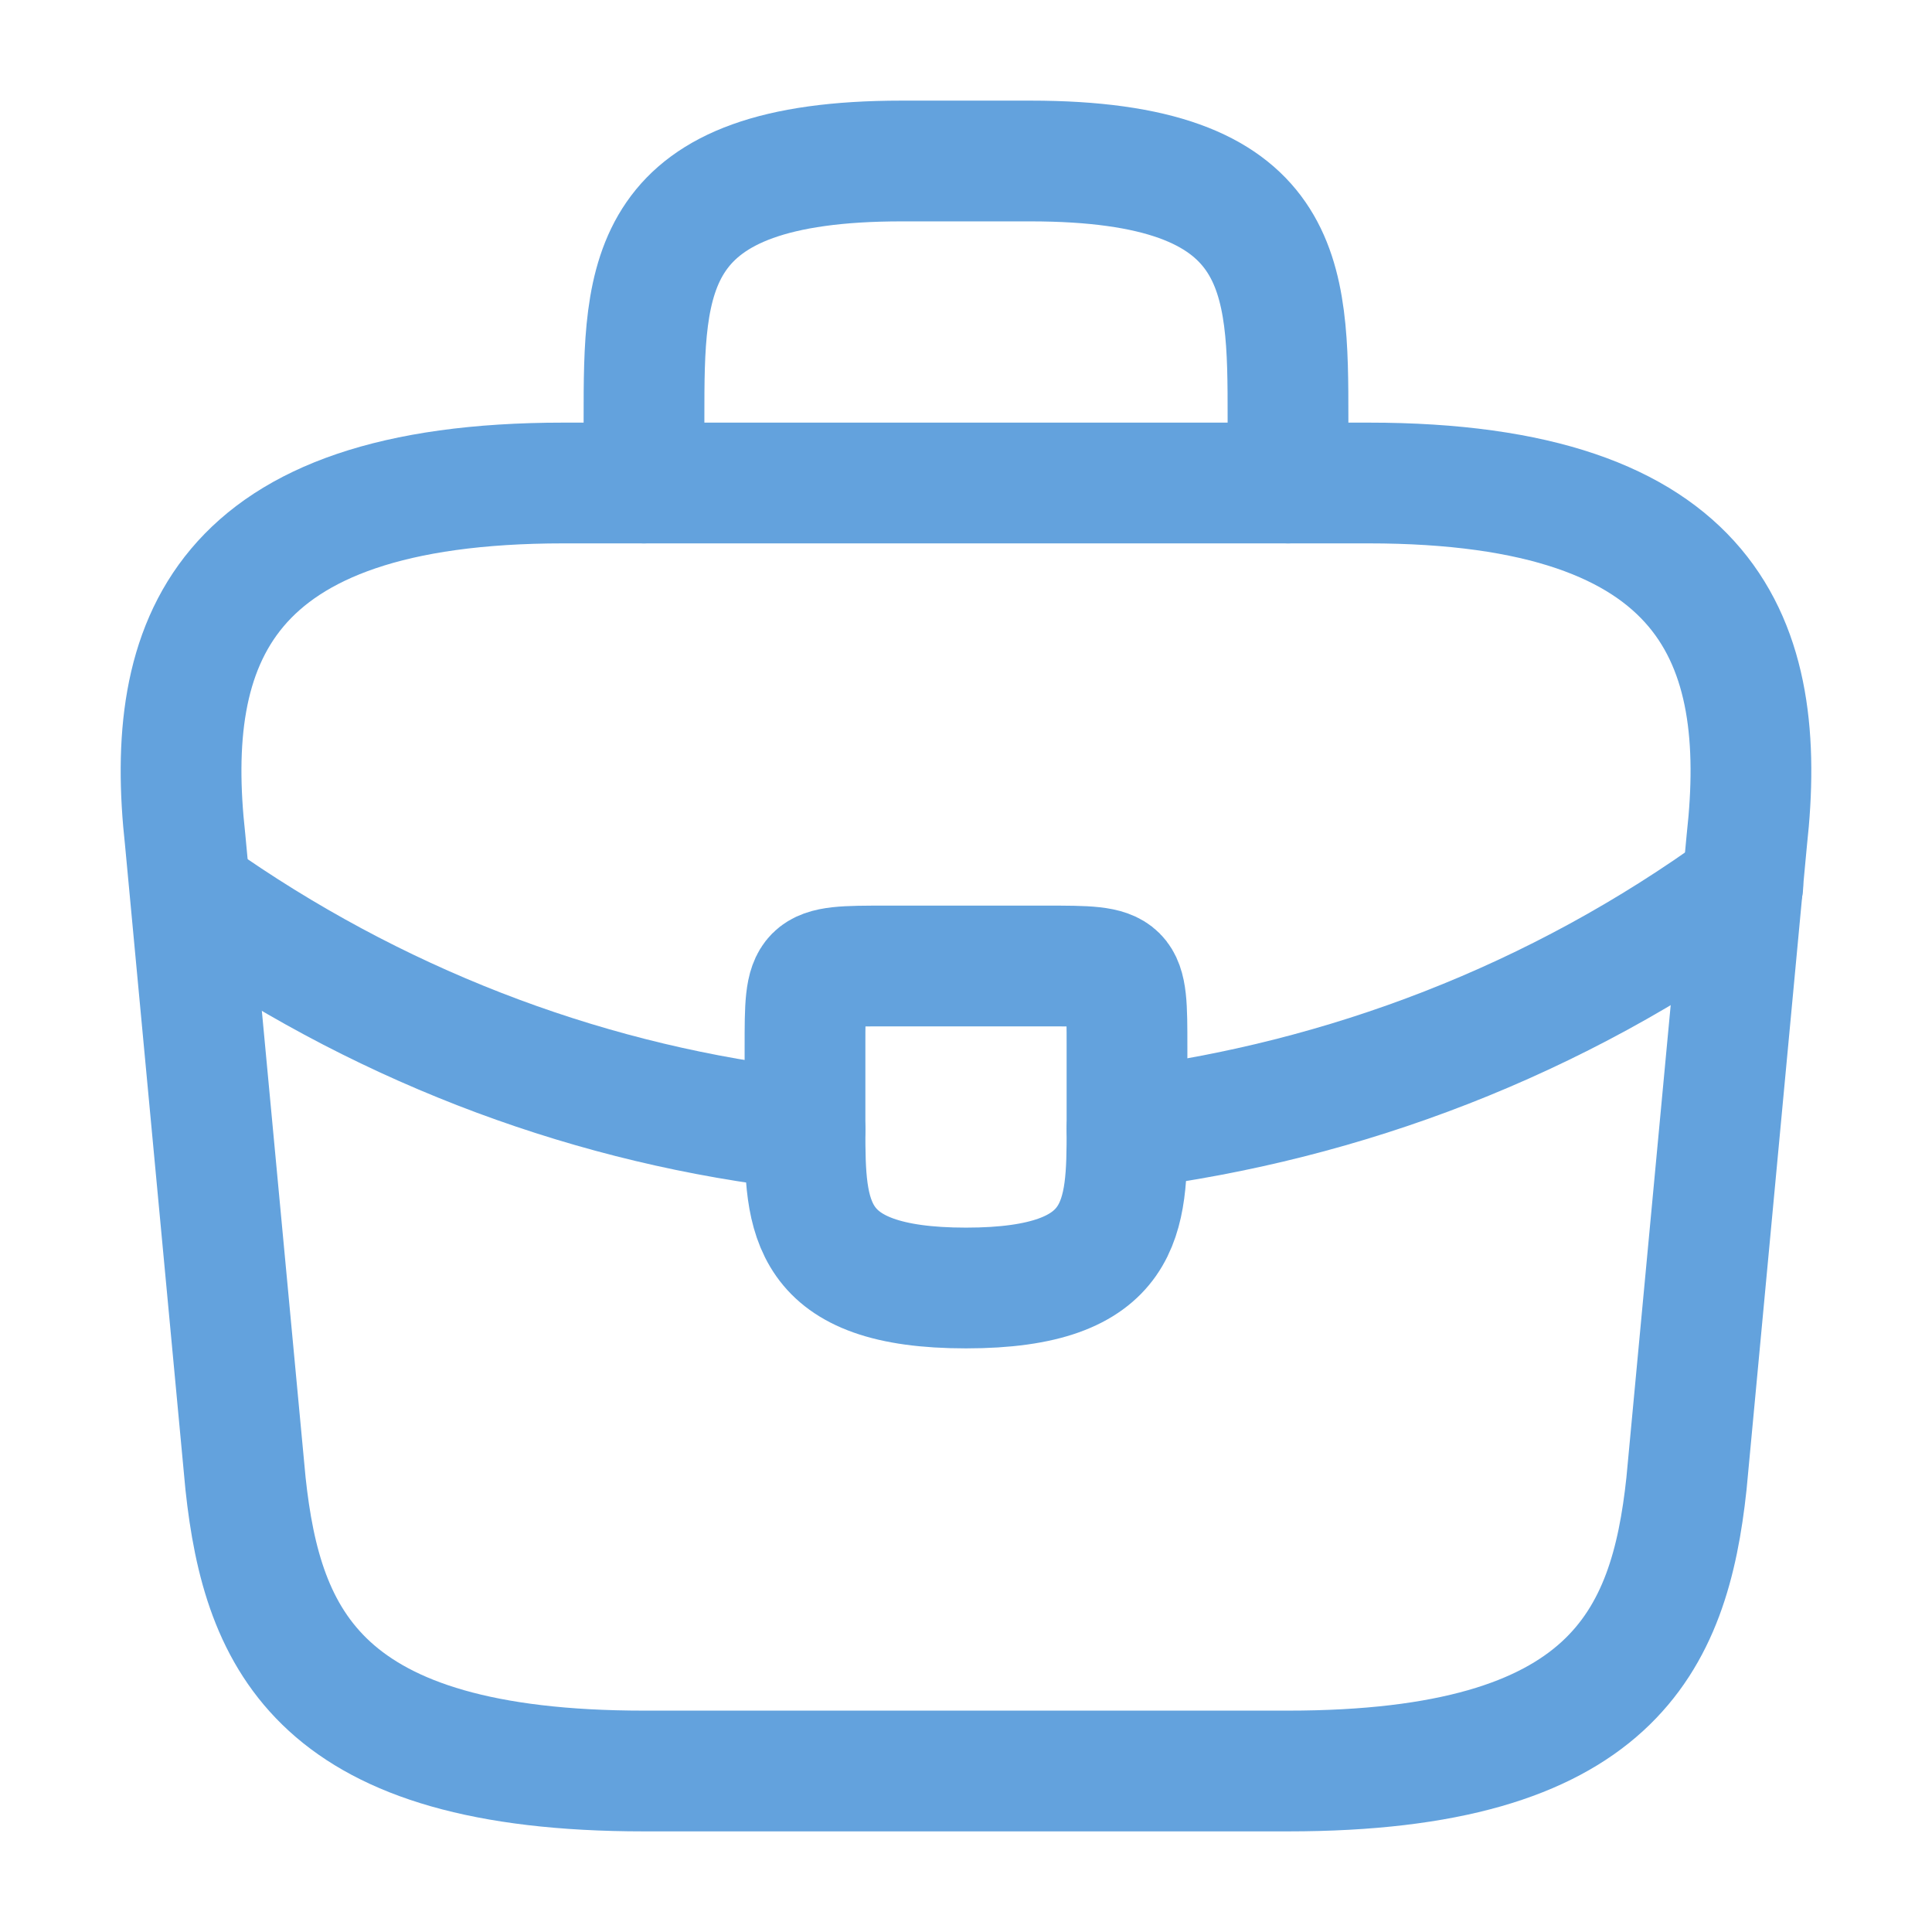
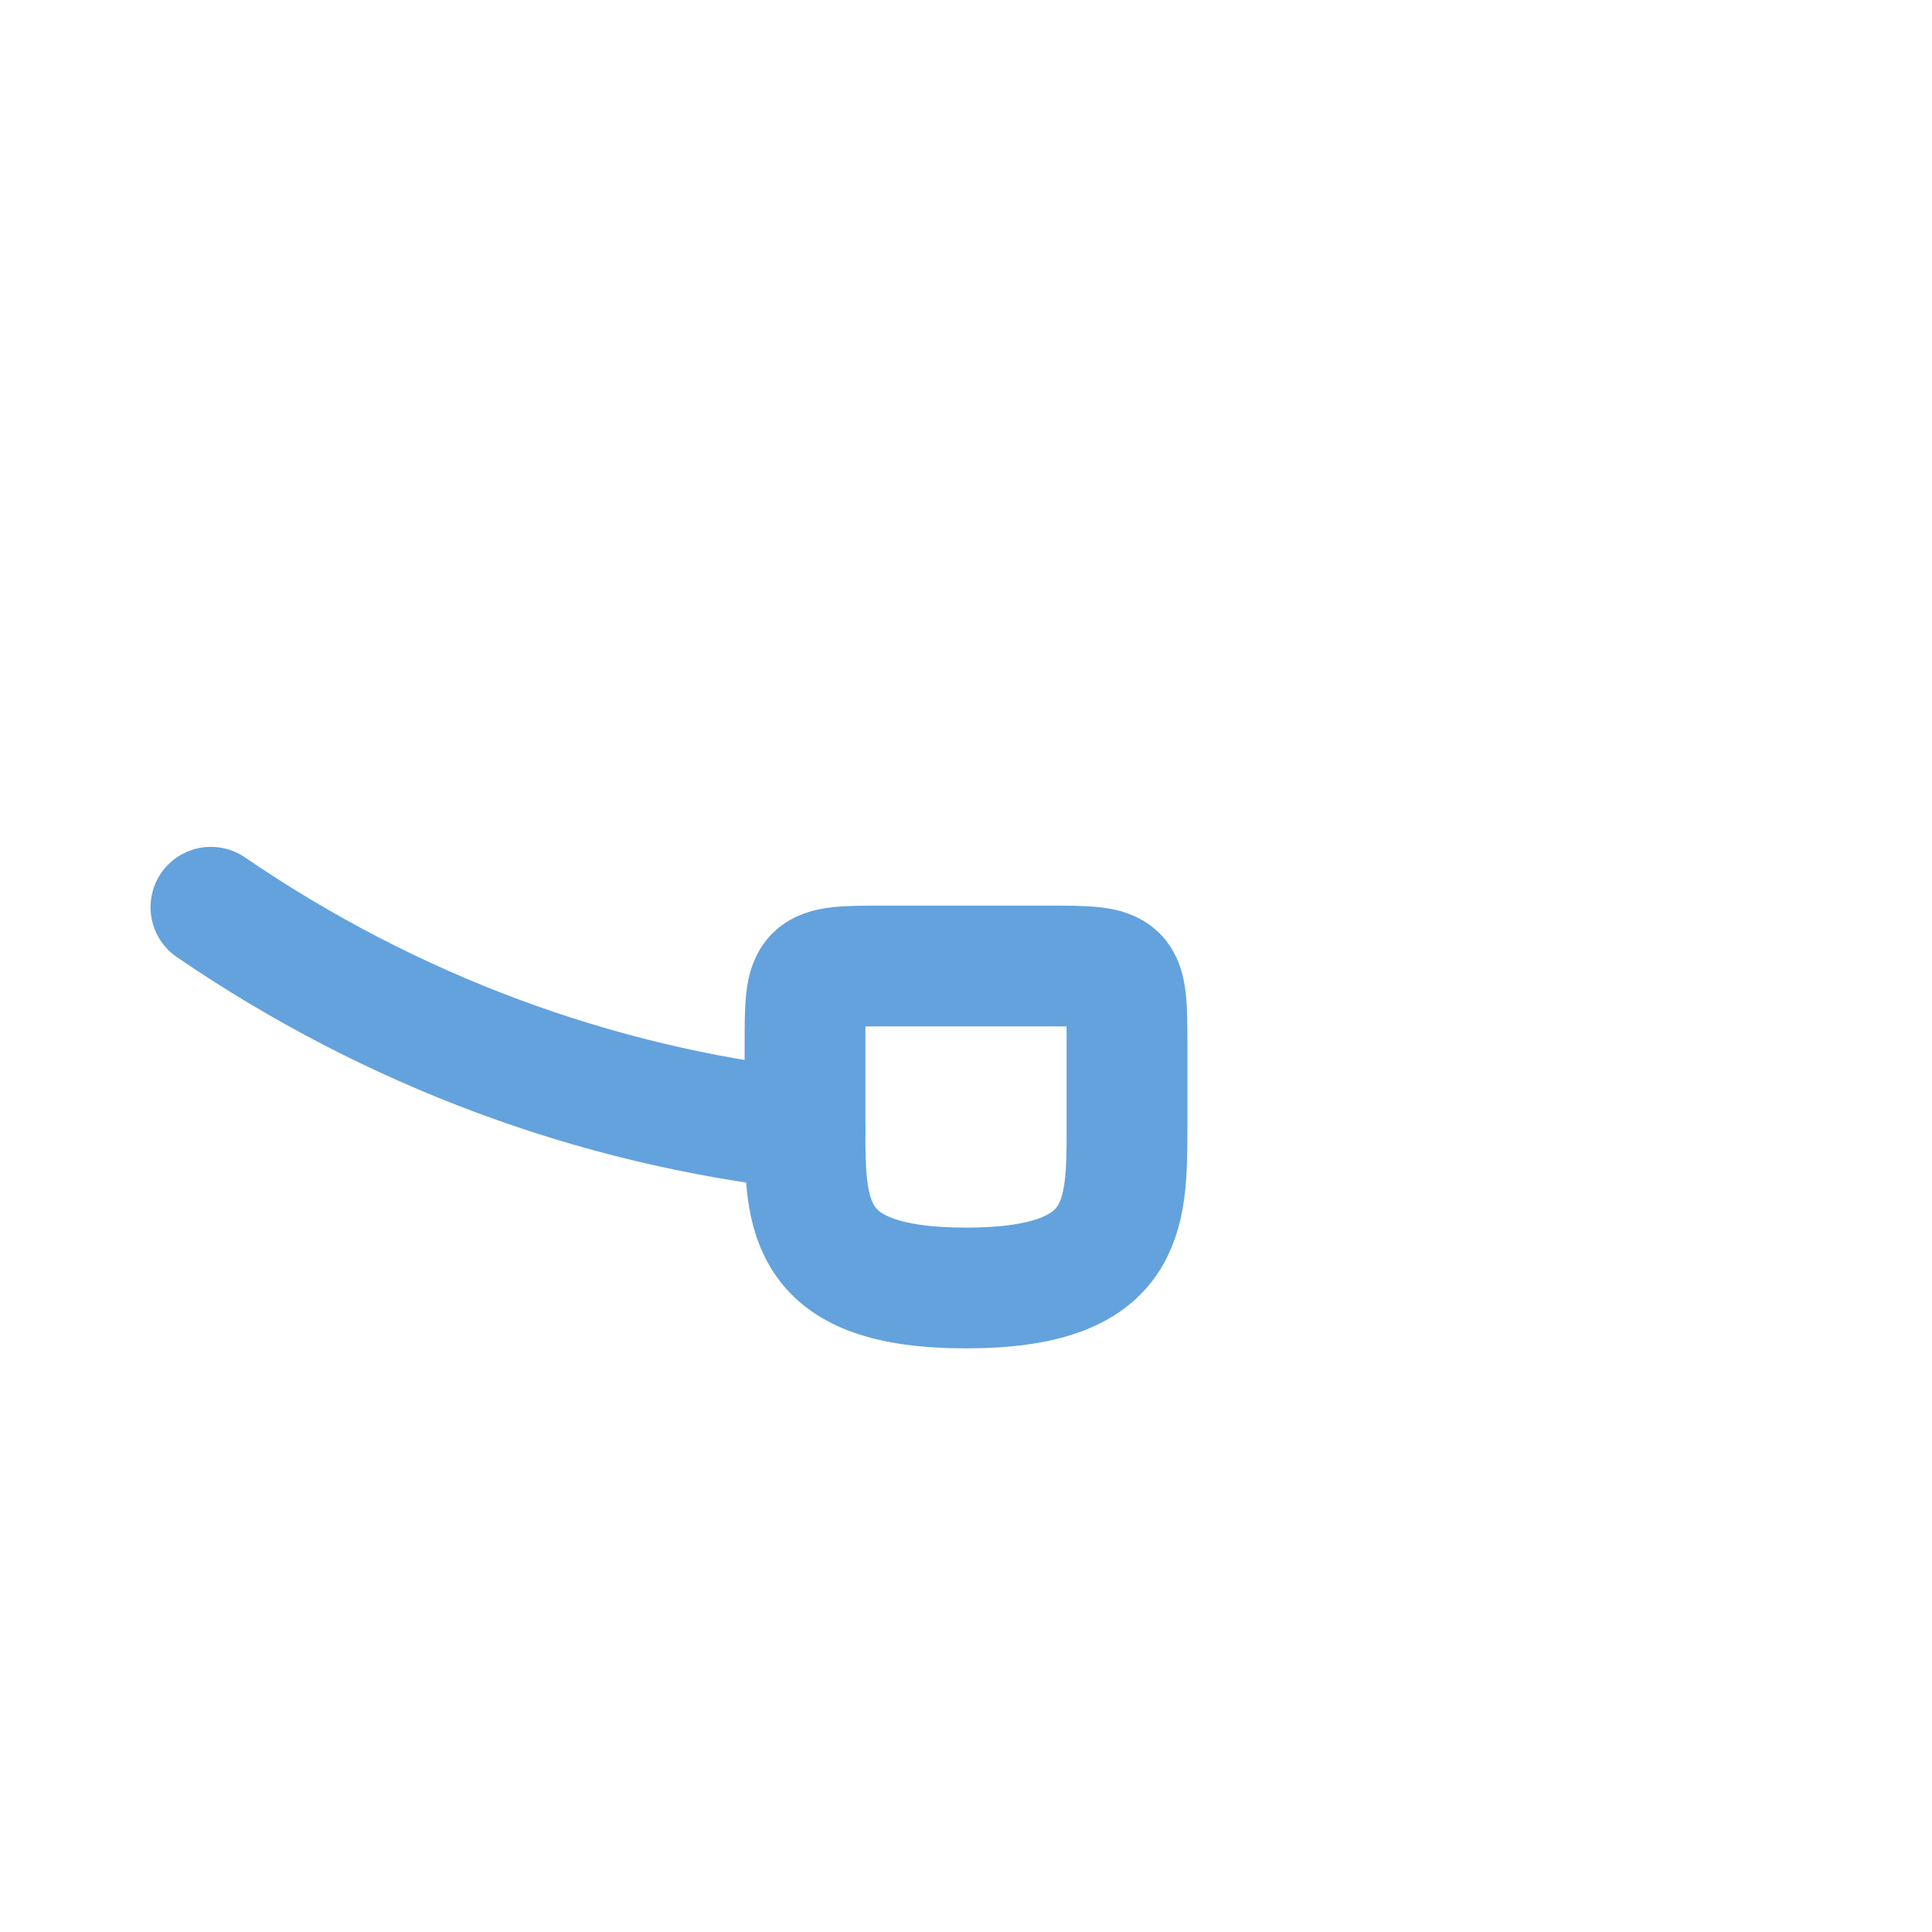
<svg xmlns="http://www.w3.org/2000/svg" width="24" height="24" viewBox="0 0 24 24" fill="none">
-   <path d="M8 22H16C20.02 22 20.74 20.39 20.95 18.43L21.7 10.43C21.97 7.99 21.27 6 17 6H7C2.73 6 2.03 7.99 2.3 10.43L3.05 18.43C3.26 20.39 3.98 22 8 22Z" stroke="#63A2DD" stroke-width="1.5" stroke-miterlimit="10" stroke-linecap="round" stroke-linejoin="round" />
-   <path d="M8 6V5.2C8 3.43 8 2 11.2 2H12.8C16 2 16 3.43 16 5.2V6" stroke="#63A2DD" stroke-width="1.5" stroke-miterlimit="10" stroke-linecap="round" stroke-linejoin="round" />
  <path d="M14 13V14C14 14.01 14 14.01 14 14.02C14 15.11 13.99 16 12 16C10.02 16 10 15.12 10 14.03V13C10 12 10 12 11 12H13C14 12 14 12 14 13Z" stroke="#63A2DD" stroke-width="1.5" stroke-miterlimit="10" stroke-linecap="round" stroke-linejoin="round" />
-   <path d="M21.65 11C19.34 12.68 16.7 13.68 14 14.02" stroke="#63A2DD" stroke-width="1.5" stroke-miterlimit="10" stroke-linecap="round" stroke-linejoin="round" />
  <path d="M2.62 11.27C4.87 12.81 7.41 13.74 10 14.03" stroke="#63A2DD" stroke-width="1.5" stroke-miterlimit="10" stroke-linecap="round" stroke-linejoin="round" />
</svg>